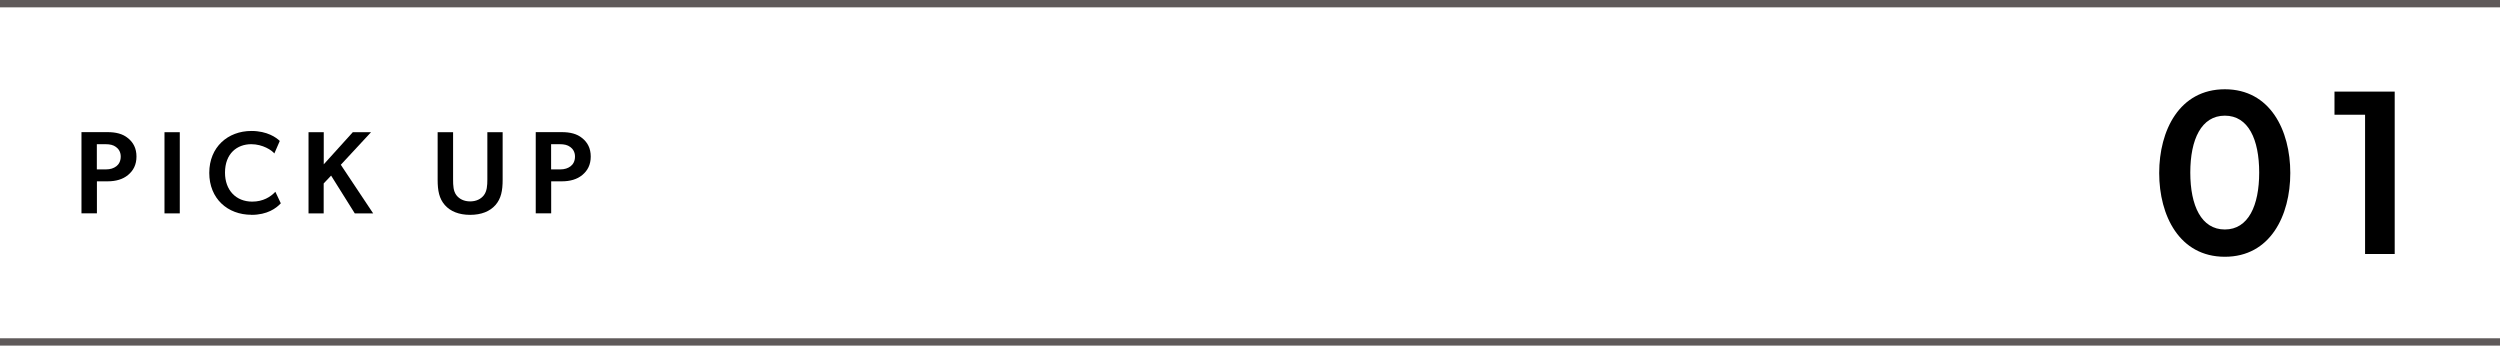
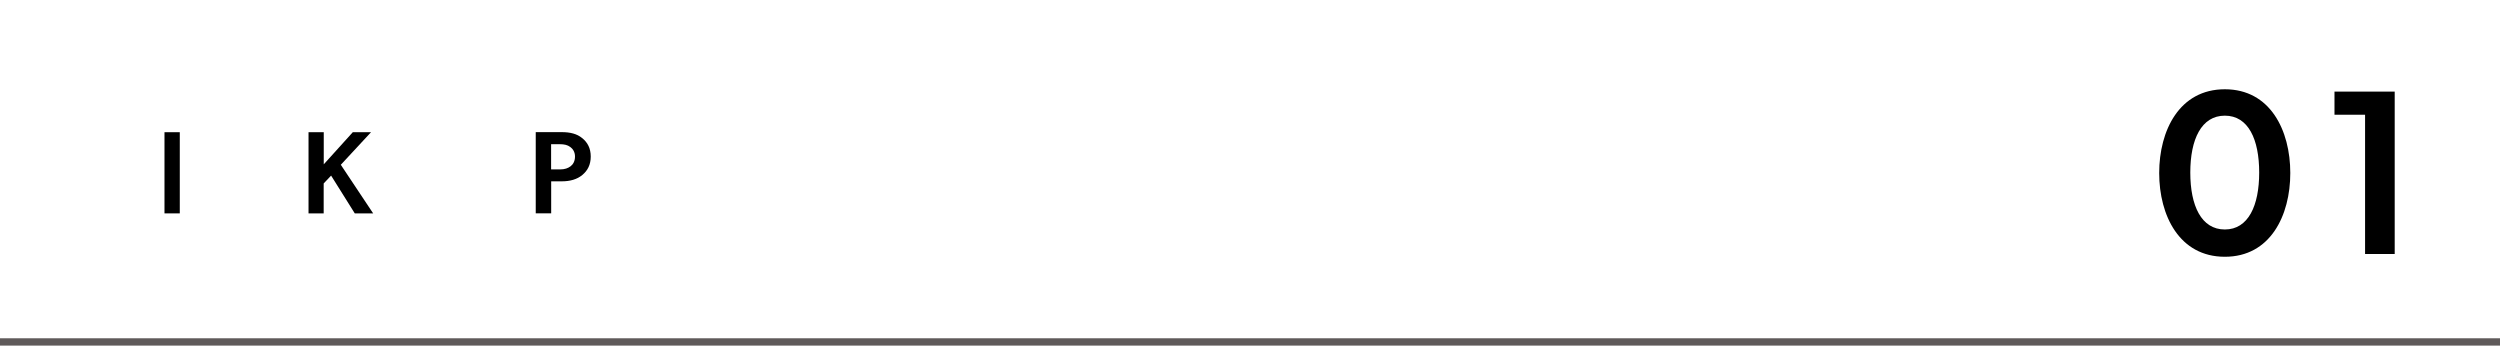
<svg xmlns="http://www.w3.org/2000/svg" id="_レイヤー_2" data-name="レイヤー_2" viewBox="0 0 340 47">
  <defs>
    <style>
      .cls-1 {
        fill: none;
        stroke: #5f5a5a;
        stroke-miterlimit: 10;
      }
    </style>
  </defs>
  <g id="bg2">
-     <line class="cls-1" y1=".5" x2="340" y2=".5" />
    <line class="cls-1" y1="46.5" x2="340" y2="46.5" />
  </g>
  <g id="txt">
    <g>
-       <path d="M17.41,18.79c.72.59,1.15,1.38,1.15,2.5s-.43,1.92-1.15,2.51c-.7.59-1.67.86-2.77.86h-1.46v4.35h-2.1v-11.04h3.55c1.1,0,2.07.22,2.77.82ZM15.81,22.62c.35-.26.61-.7.61-1.33s-.3-1.06-.66-1.31c-.35-.26-.79-.37-1.42-.37h-1.17v3.43h1.22c.64,0,1.07-.16,1.42-.42Z" />
      <path d="M24.45,17.98v11.04h-2.08v-11.04h2.08Z" />
-       <path d="M34.19,29.21c-3.23,0-5.73-2.19-5.73-5.7s2.53-5.7,5.73-5.7c2.16,0,3.41.91,3.86,1.36l-.74,1.7c-.32-.42-1.57-1.26-3.14-1.26-1.92,0-3.57,1.26-3.57,3.87,0,2.38,1.49,3.94,3.7,3.94,1.47,0,2.5-.64,3.15-1.34l.74,1.57c-.62.67-1.83,1.57-4,1.57Z" />
      <path d="M44.03,17.98v4.37l3.95-4.37h2.48l-4.11,4.43,4.4,6.61h-2.5l-3.22-5.14-1.01,1.07v4.07h-2.06v-11.04h2.06Z" />
-       <path d="M62.08,26.56c.4.51,1.03.83,1.86.83s1.46-.32,1.86-.83c.43-.56.48-1.31.48-2.16v-6.42h2.08v6.48c0,1.47-.21,2.55-.98,3.43-.75.85-1.91,1.33-3.44,1.33s-2.69-.48-3.44-1.33c-.77-.88-.98-1.95-.98-3.43v-6.48h2.1v6.42c0,.85.03,1.6.46,2.16Z" />
      <path d="M79.19,18.79c.72.59,1.15,1.38,1.15,2.5s-.43,1.92-1.15,2.51c-.7.59-1.67.86-2.77.86h-1.46v4.35h-2.1v-11.04h3.55c1.1,0,2.07.22,2.77.82ZM77.59,22.62c.35-.26.61-.7.61-1.33s-.3-1.06-.66-1.31c-.35-.26-.79-.37-1.42-.37h-1.17v3.43h1.22c.64,0,1.07-.16,1.42-.42Z" />
    </g>
    <g>
      <path d="M293.65,23.53c0-5.79,2.75-11.39,8.93-11.39s8.9,5.6,8.9,11.39-2.72,11.39-8.9,11.39-8.93-5.6-8.93-11.39ZM307.25,23.47c0-4.51-1.47-7.74-4.67-7.74s-4.7,3.23-4.7,7.74,1.5,7.74,4.7,7.74,4.67-3.26,4.67-7.74Z" />
      <path d="M317.49,15.6v-3.14h8.19v22.08h-4.03V15.6h-4.16Z" />
    </g>
  </g>
</svg>